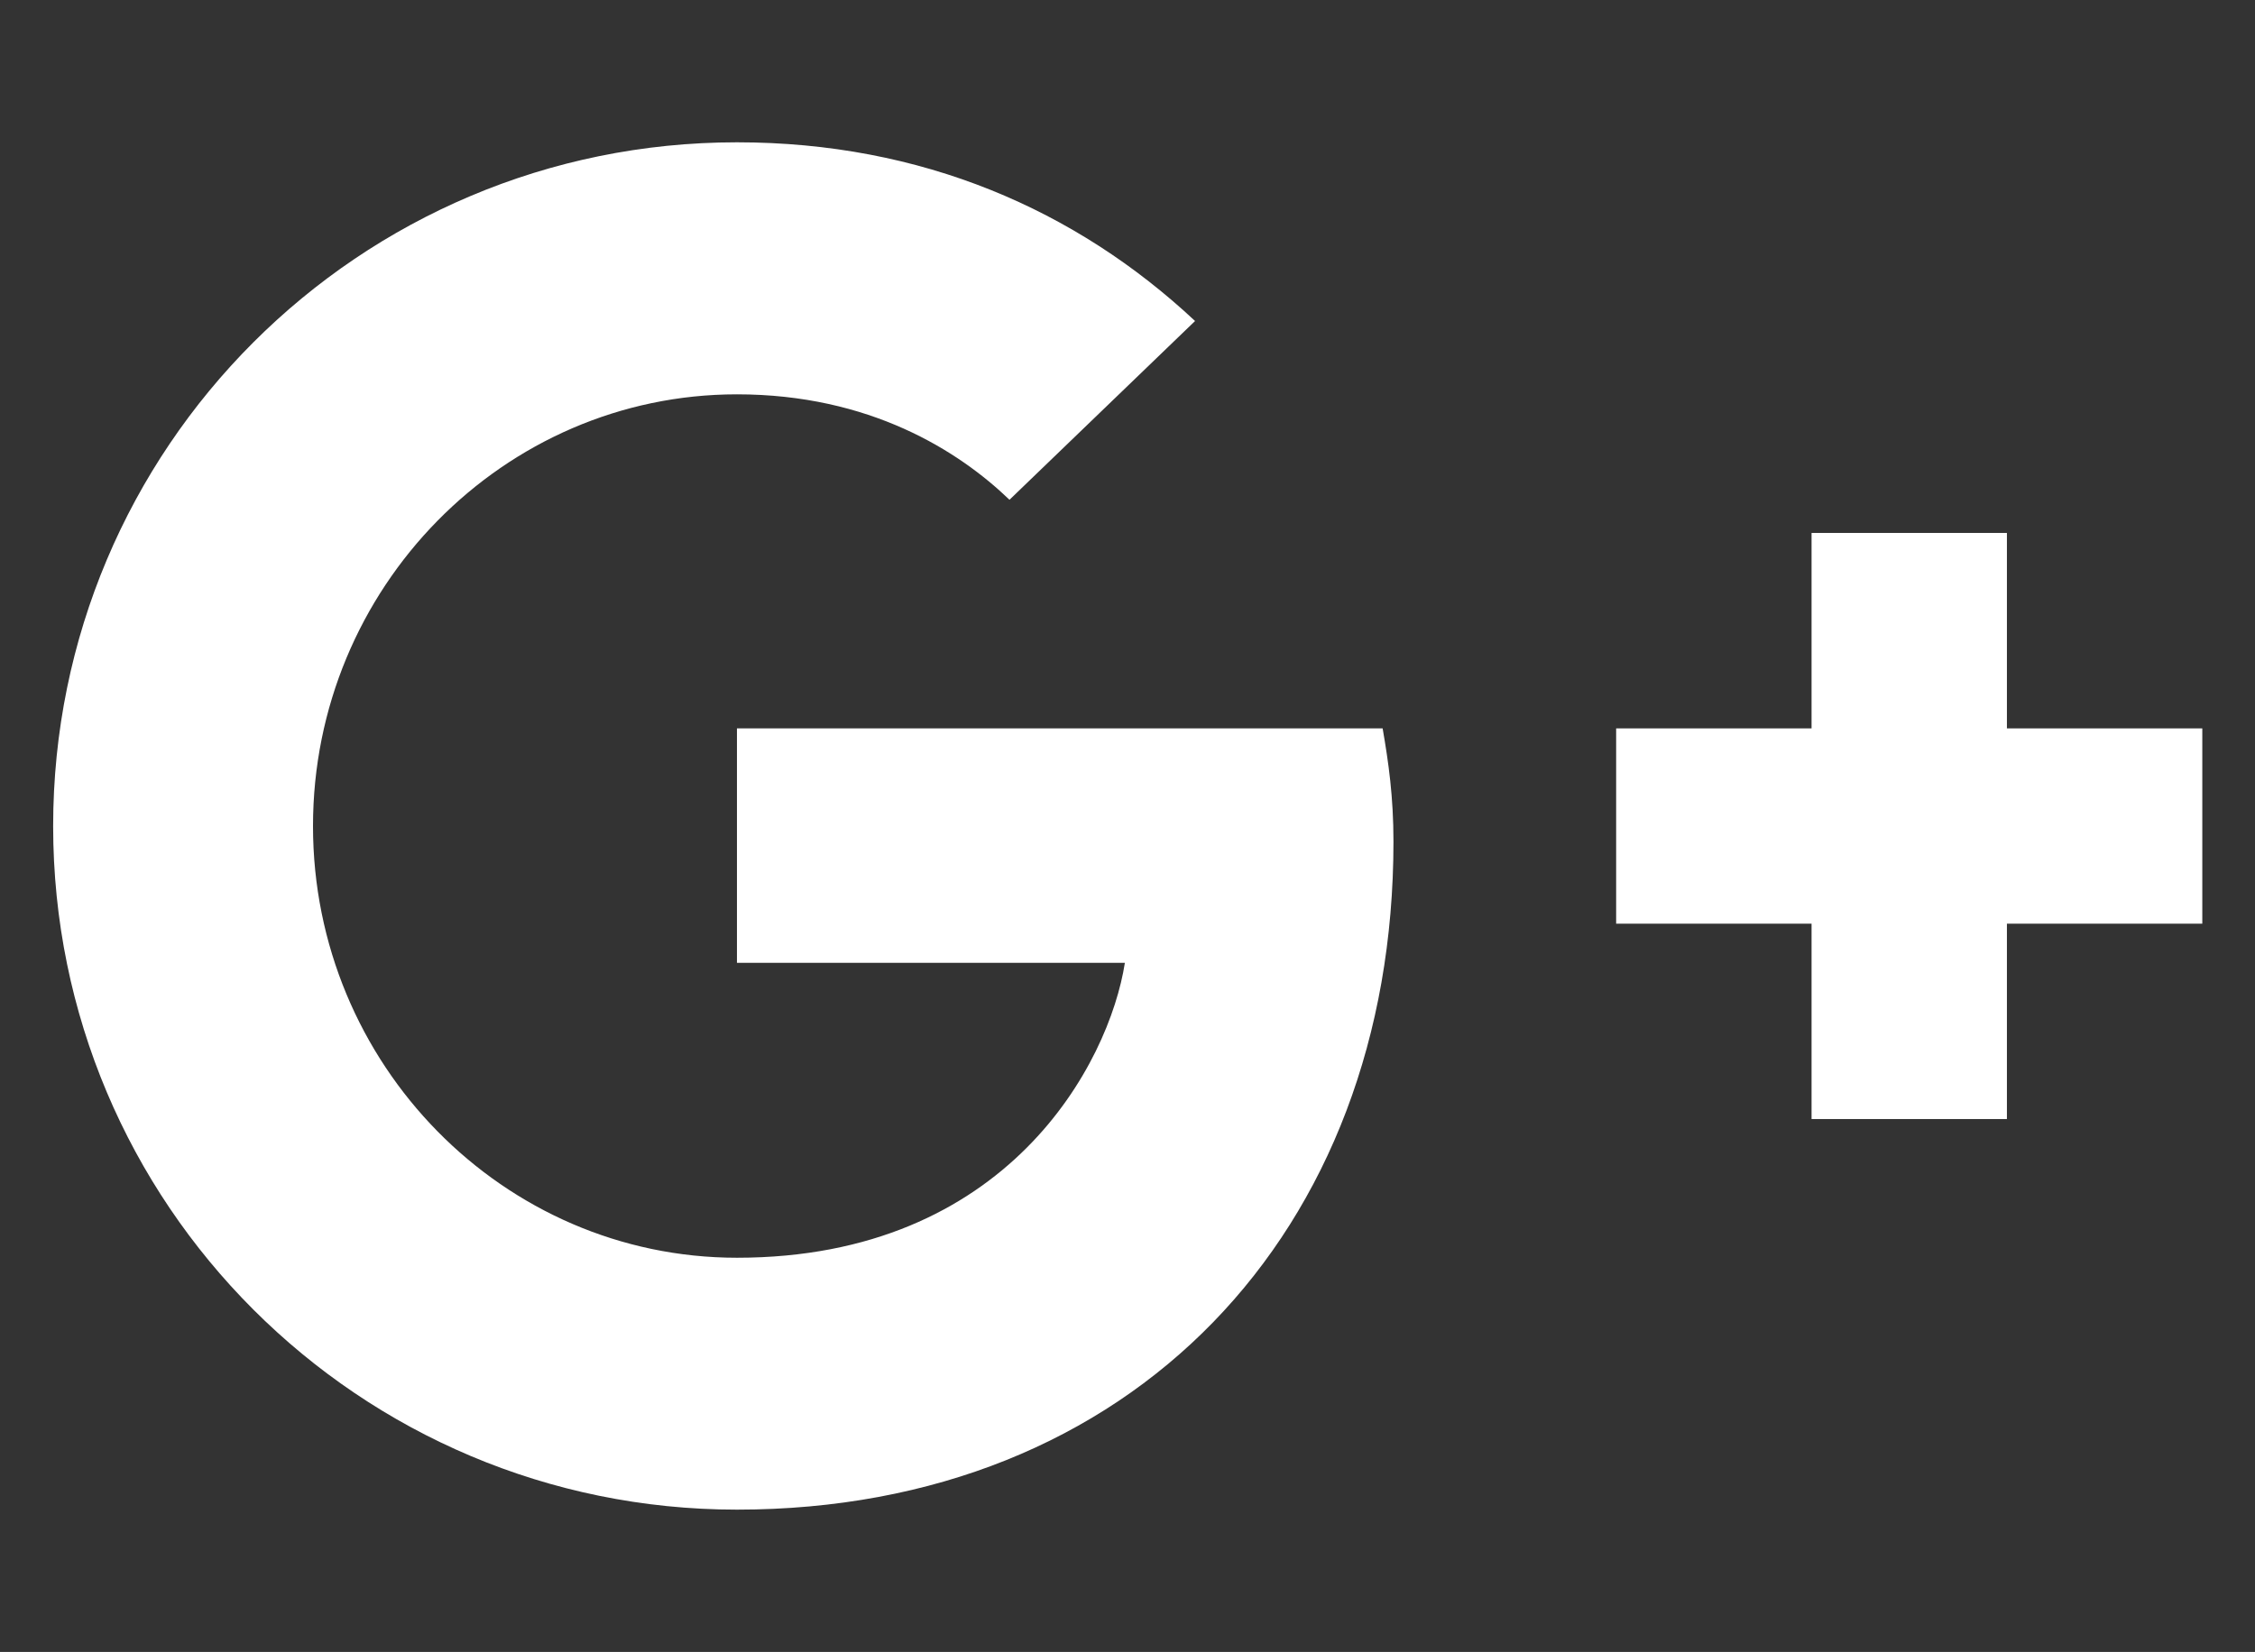
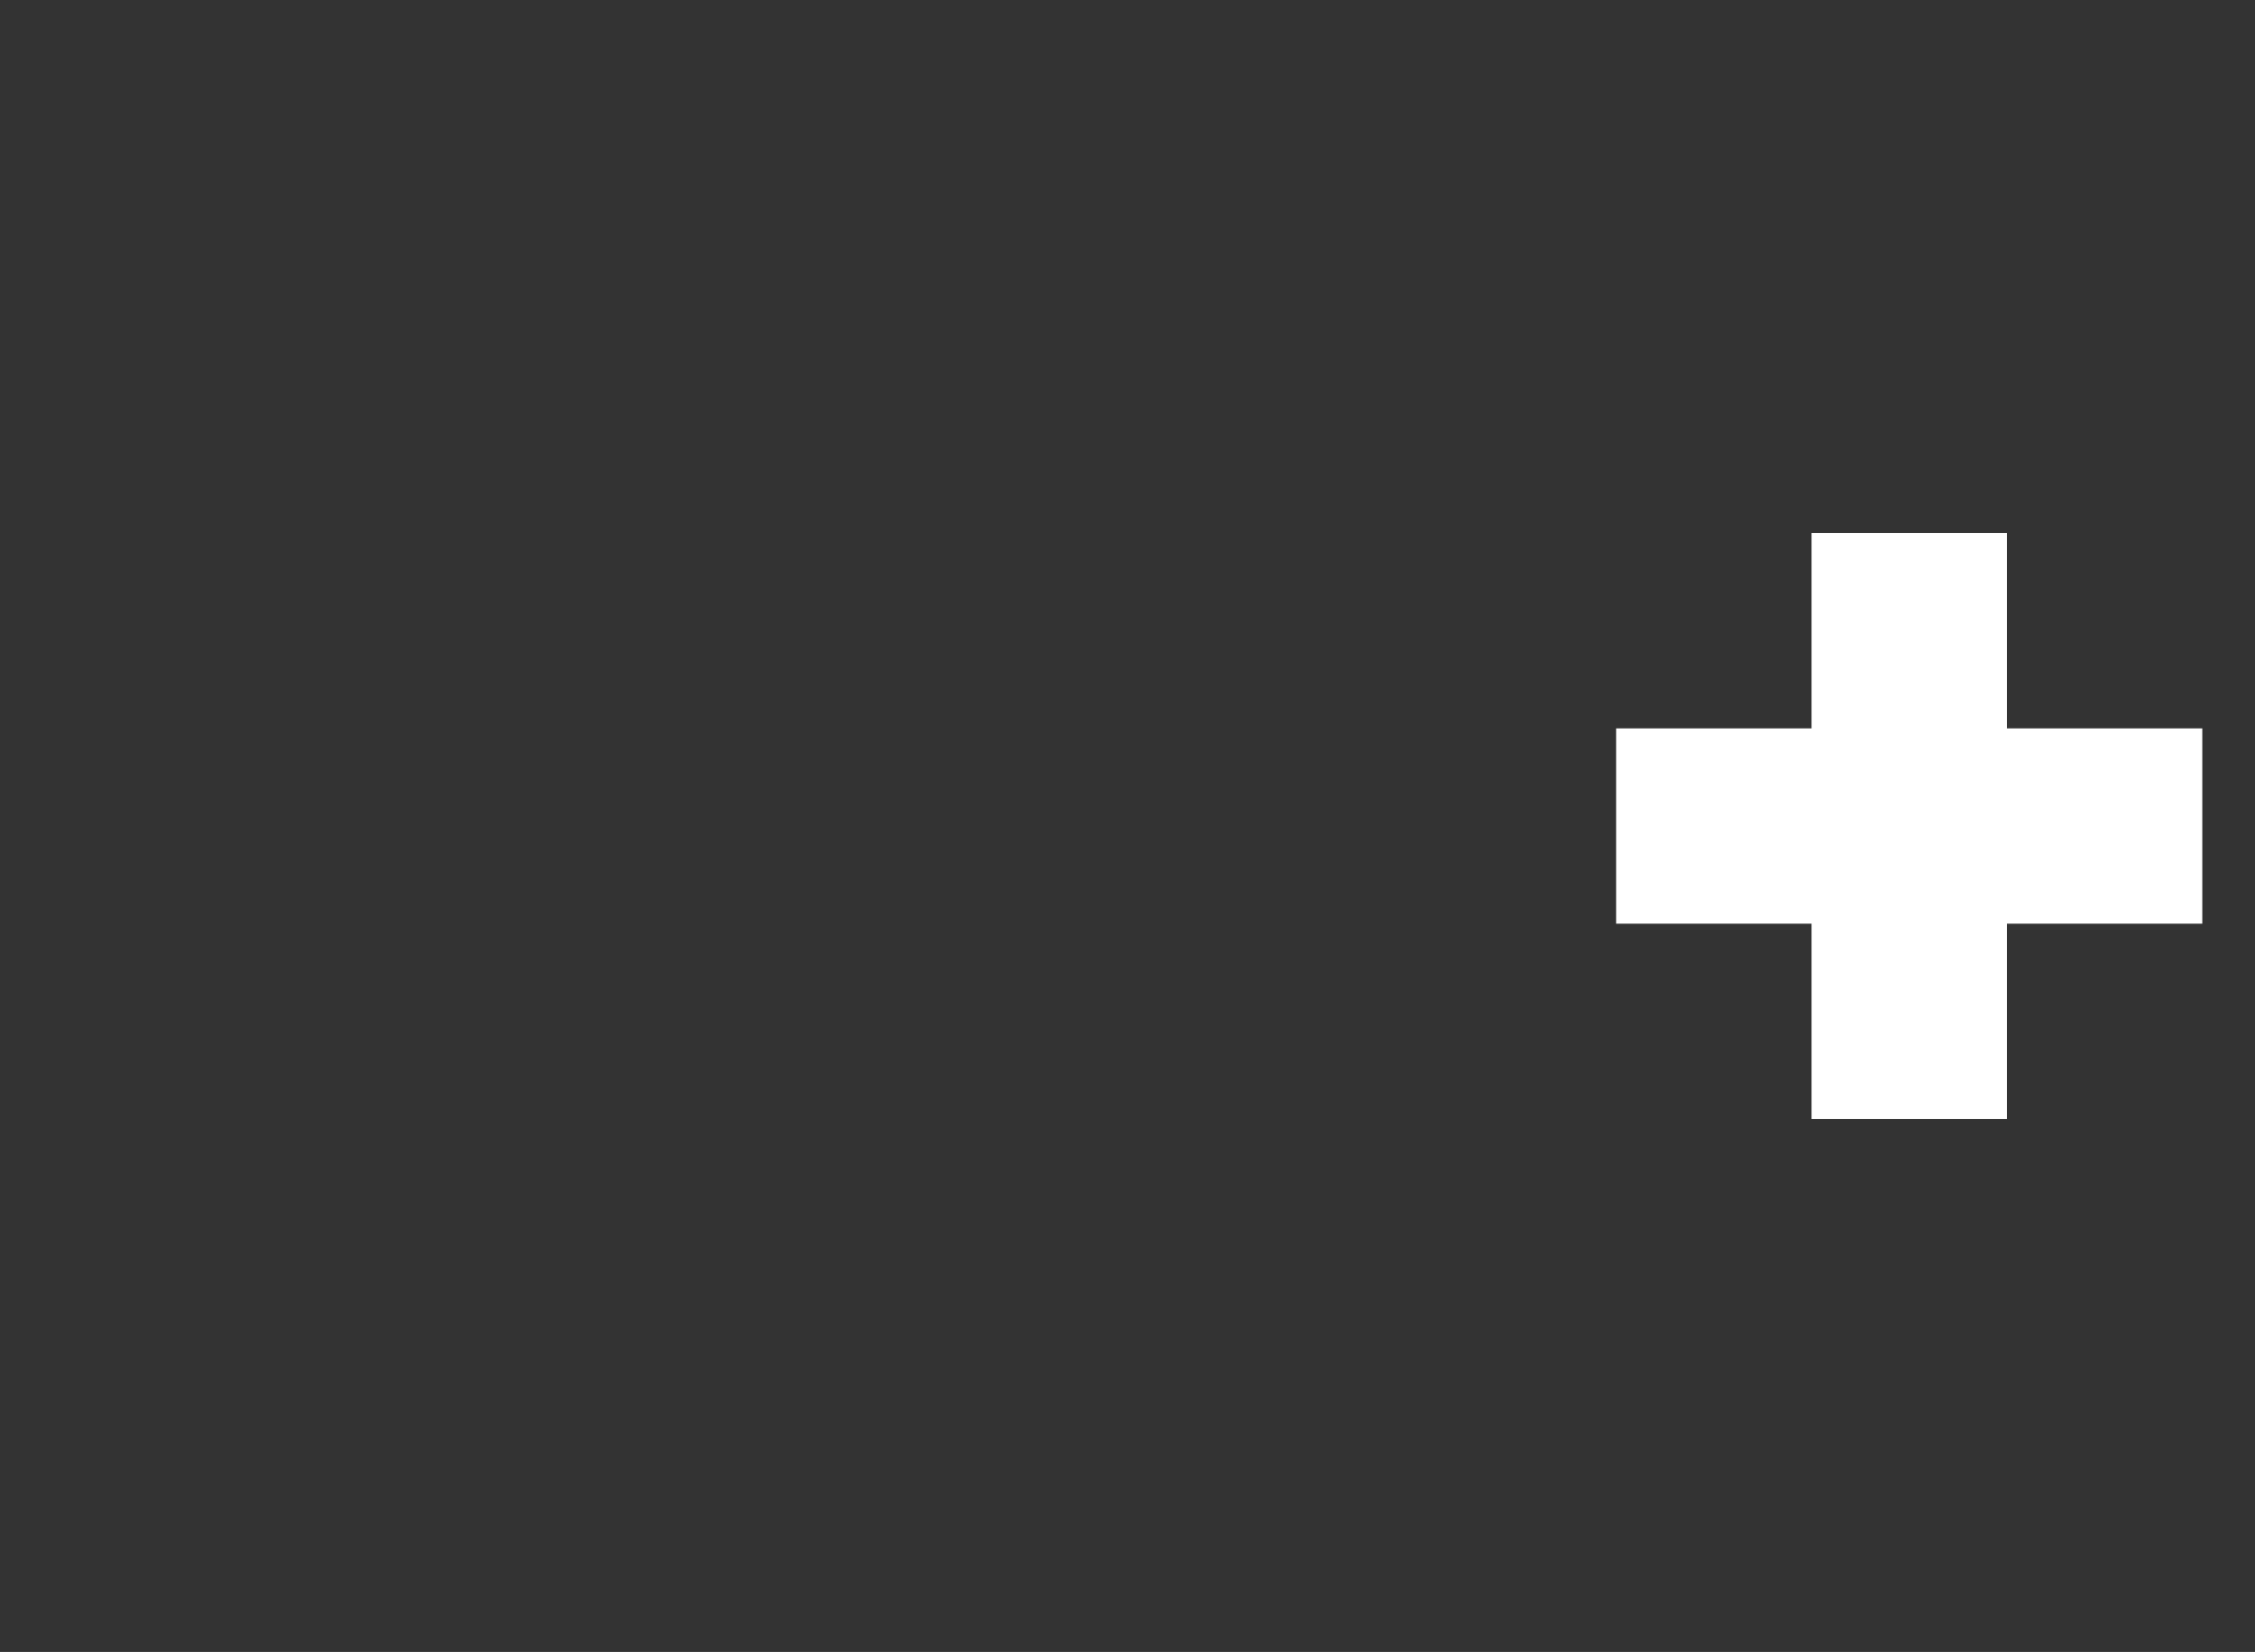
<svg xmlns="http://www.w3.org/2000/svg" version="1.1" id="Vrstva_1" x="0px" y="0px" width="65.763px" height="48.19px" viewBox="0 0 65.763 48.19" enable-background="new 0 0 65.763 48.19" xml:space="preserve">
  <rect x="0" y="0" width="65.763" height="48.19" fill="#333333" stroke="none" />
  <g>
-     <path fill="#FFFFFF" d="M21.492,21.248v6.839h11.313c-0.457,2.932-3.423,8.603-11.313,8.603c-6.81,0-12.364-5.644-12.364-12.592   c0-6.951,5.555-12.595,12.364-12.595c3.873,0,6.467,1.651,7.948,3.076l5.412-5.215c-3.473-3.249-7.975-5.213-13.36-5.213   c-11.024,0-19.942,8.917-19.942,19.946c0,11.021,8.918,19.941,19.942,19.941c11.51,0,19.146-8.09,19.146-19.486   c0-1.313-0.144-2.309-0.316-3.305H21.492z" />
    <polygon fill="#FFFFFF" points="64.226,26.945 58.528,26.945 58.528,32.644 52.831,32.644 52.831,26.945 47.132,26.945    47.132,21.248 52.831,21.248 52.831,15.547 58.528,15.547 58.528,21.248 64.226,21.248  " />
  </g>
</svg>